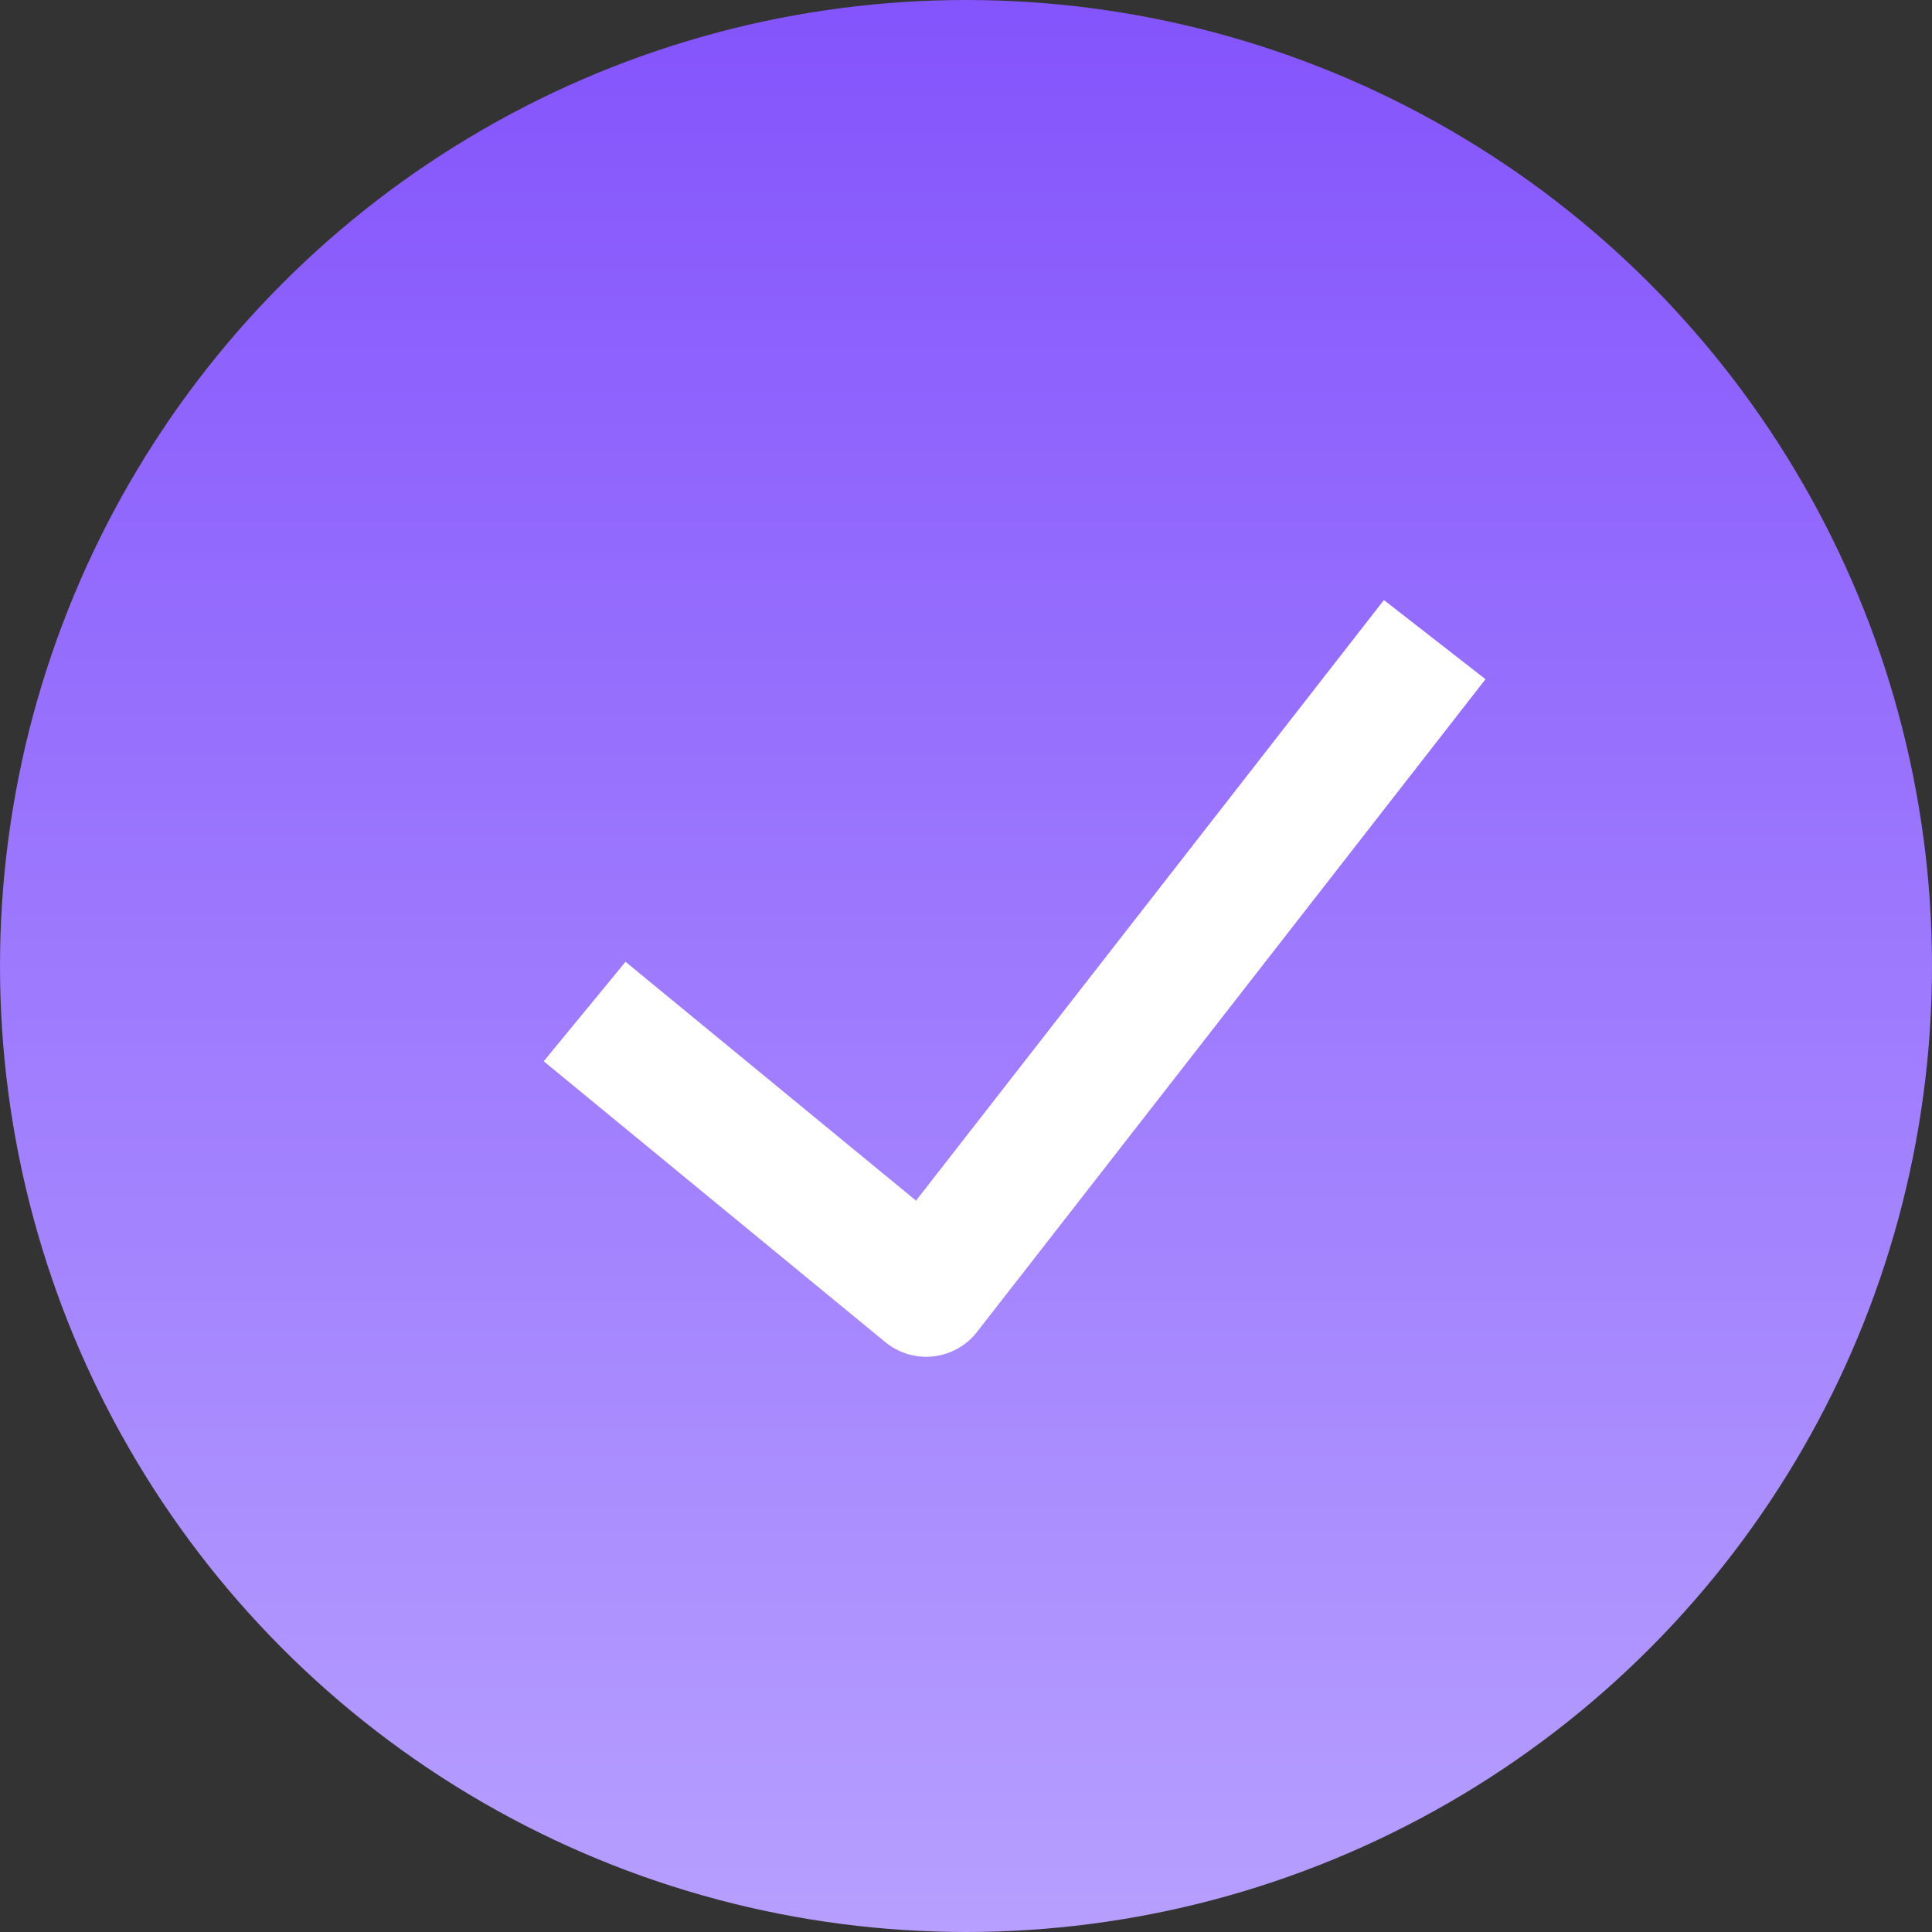
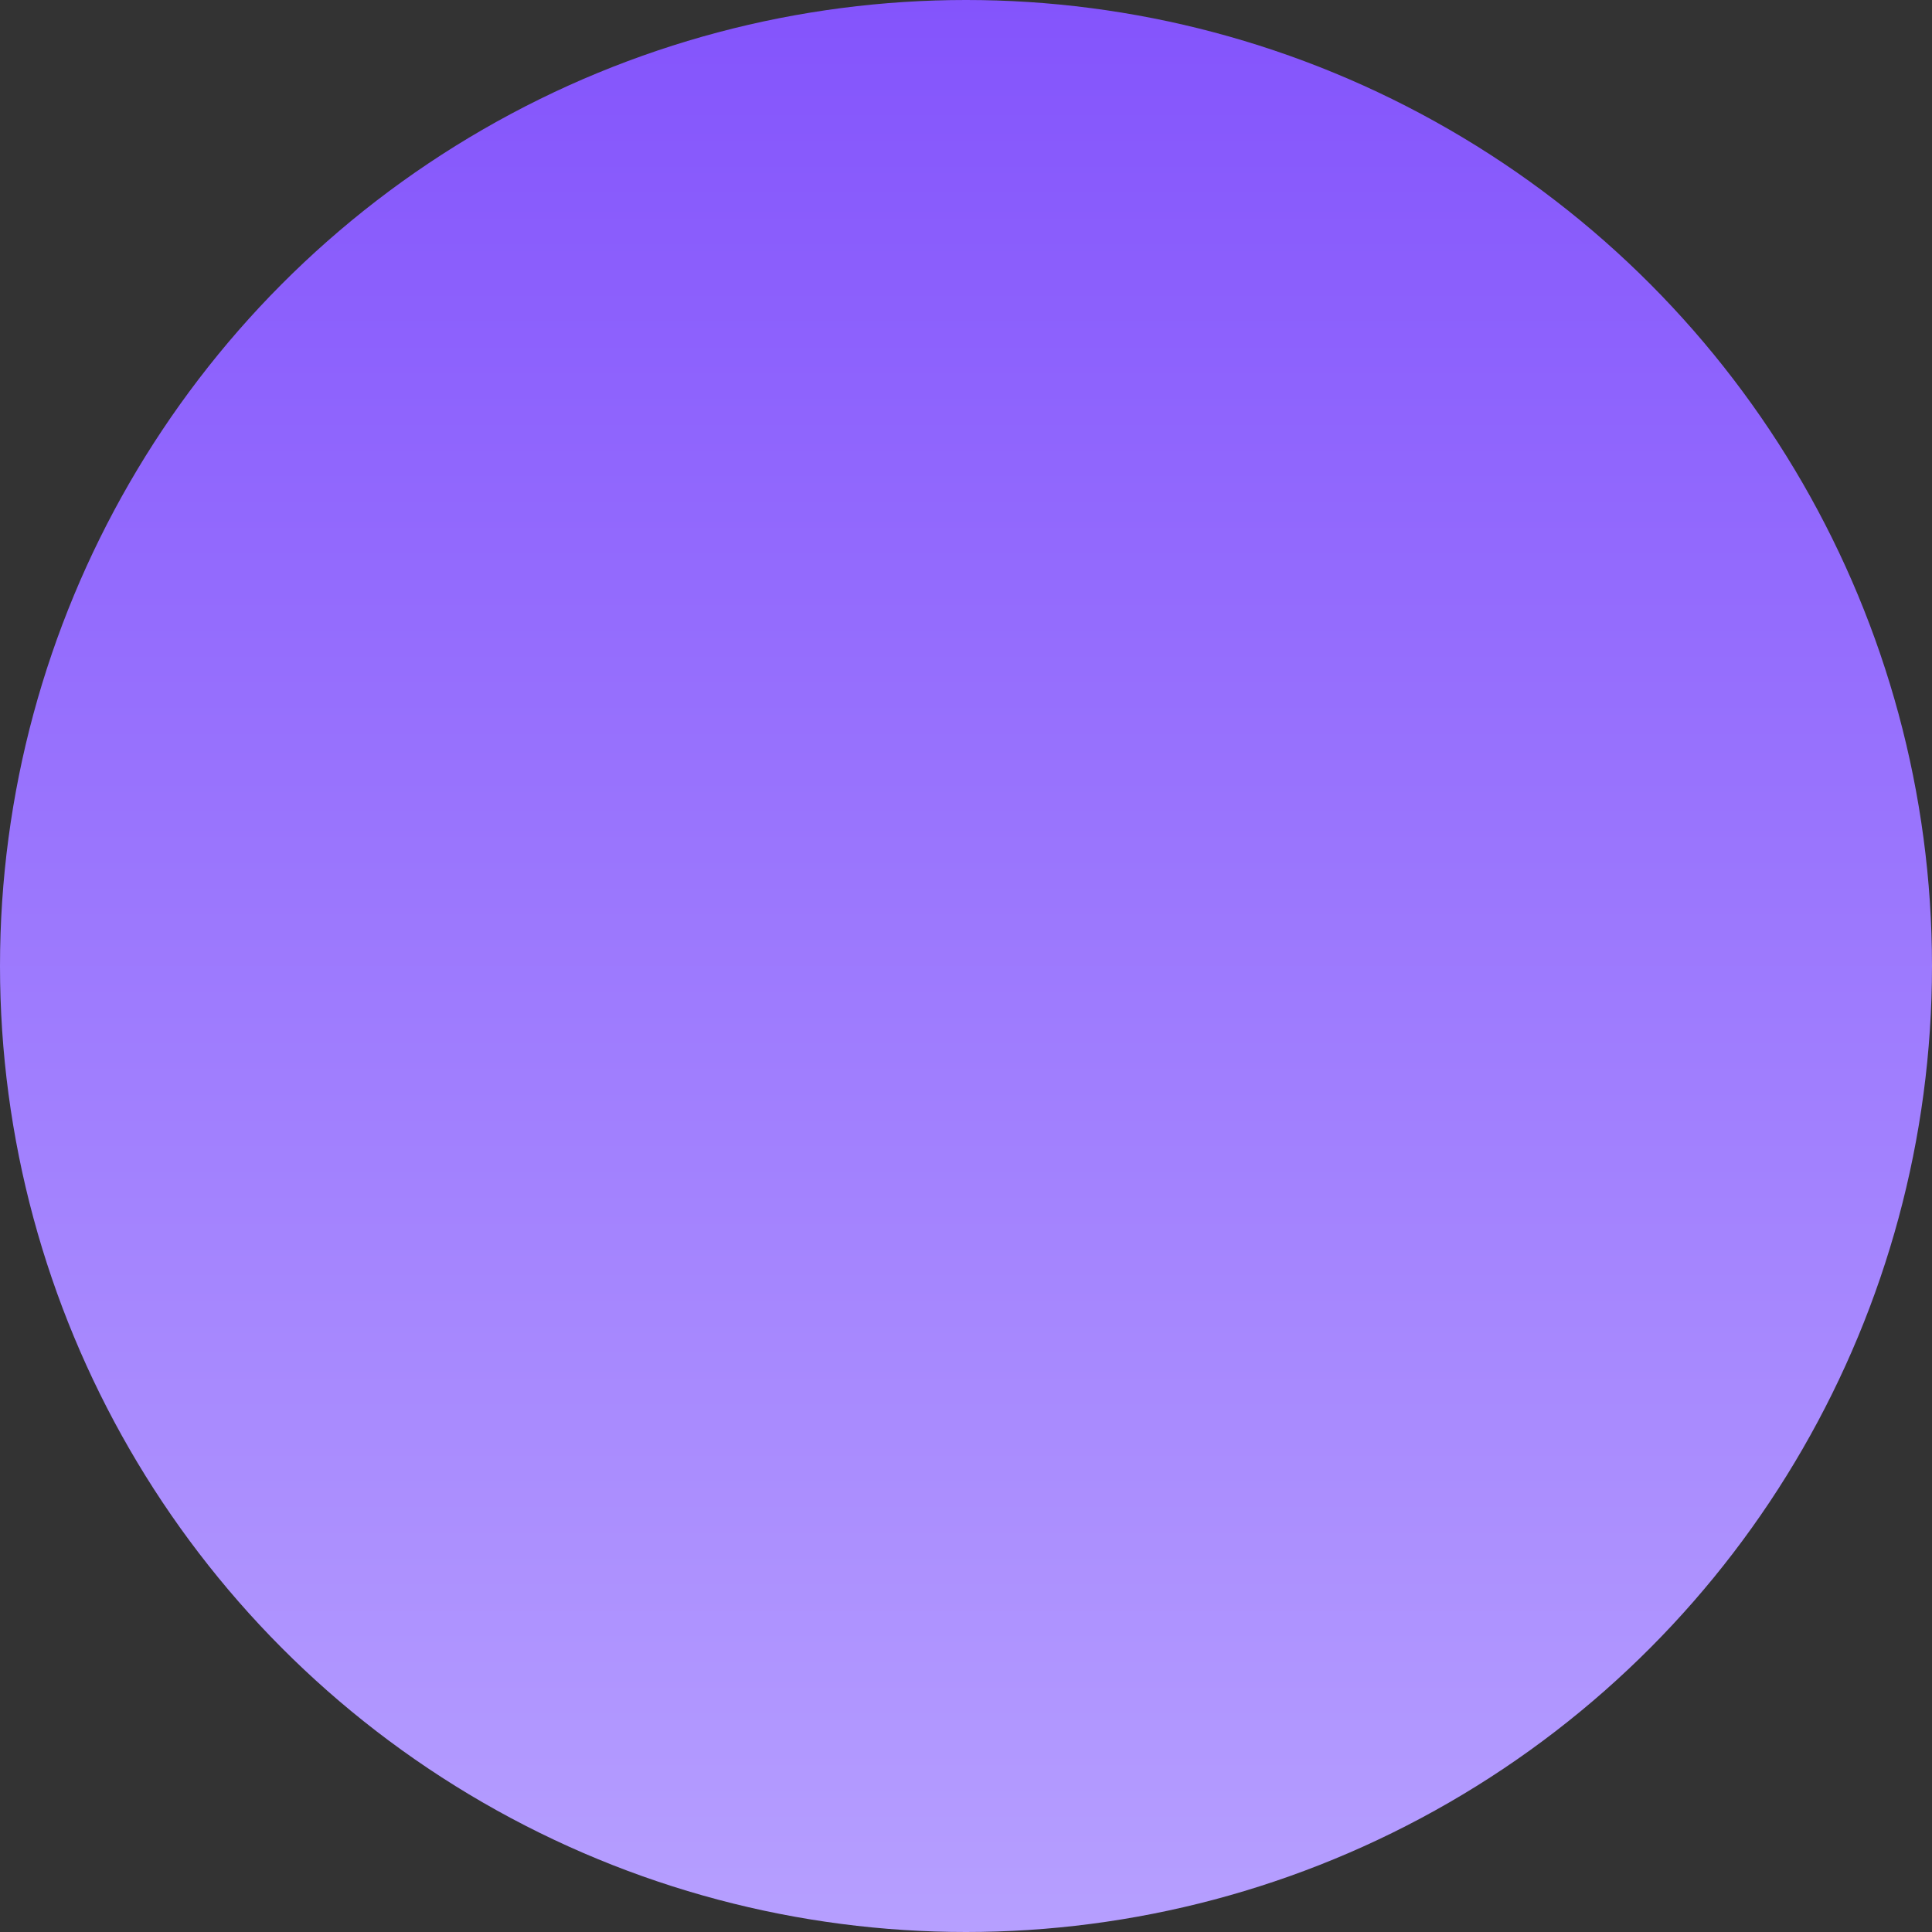
<svg xmlns="http://www.w3.org/2000/svg" viewBox="0 0 30 30" width="30" height="30" fill="none" customFrame="#000000">
  <rect x="0" y="0" width="30" height="30" fill="#333333" stroke="none" />
  <defs>
    <linearGradient id="paint_linear_204" x1="15" x2="15" y1="0" y2="30" gradientUnits="userSpaceOnUse">
      <stop stop-color="rgb(132,84,252)" offset="0" stop-opacity="1" />
      <stop stop-color="rgb(182,159,255)" offset="1" stop-opacity="1" />
    </linearGradient>
  </defs>
  <g id="组合 503">
    <circle id="椭圆 7" cx="15" cy="15" r="15" fill="url(#paint_linear_204)" />
    <circle id="椭圆 7" cx="15" cy="15" r="14" stroke="rgb(0,0,0)" stroke-opacity="0" stroke-width="2" />
-     <path id="矢量 675" d="M9.078 15.707L14.382 20.068L22.278 9.932" stroke="rgb(255,255,255)" stroke-linejoin="round" stroke-width="2" />
  </g>
</svg>